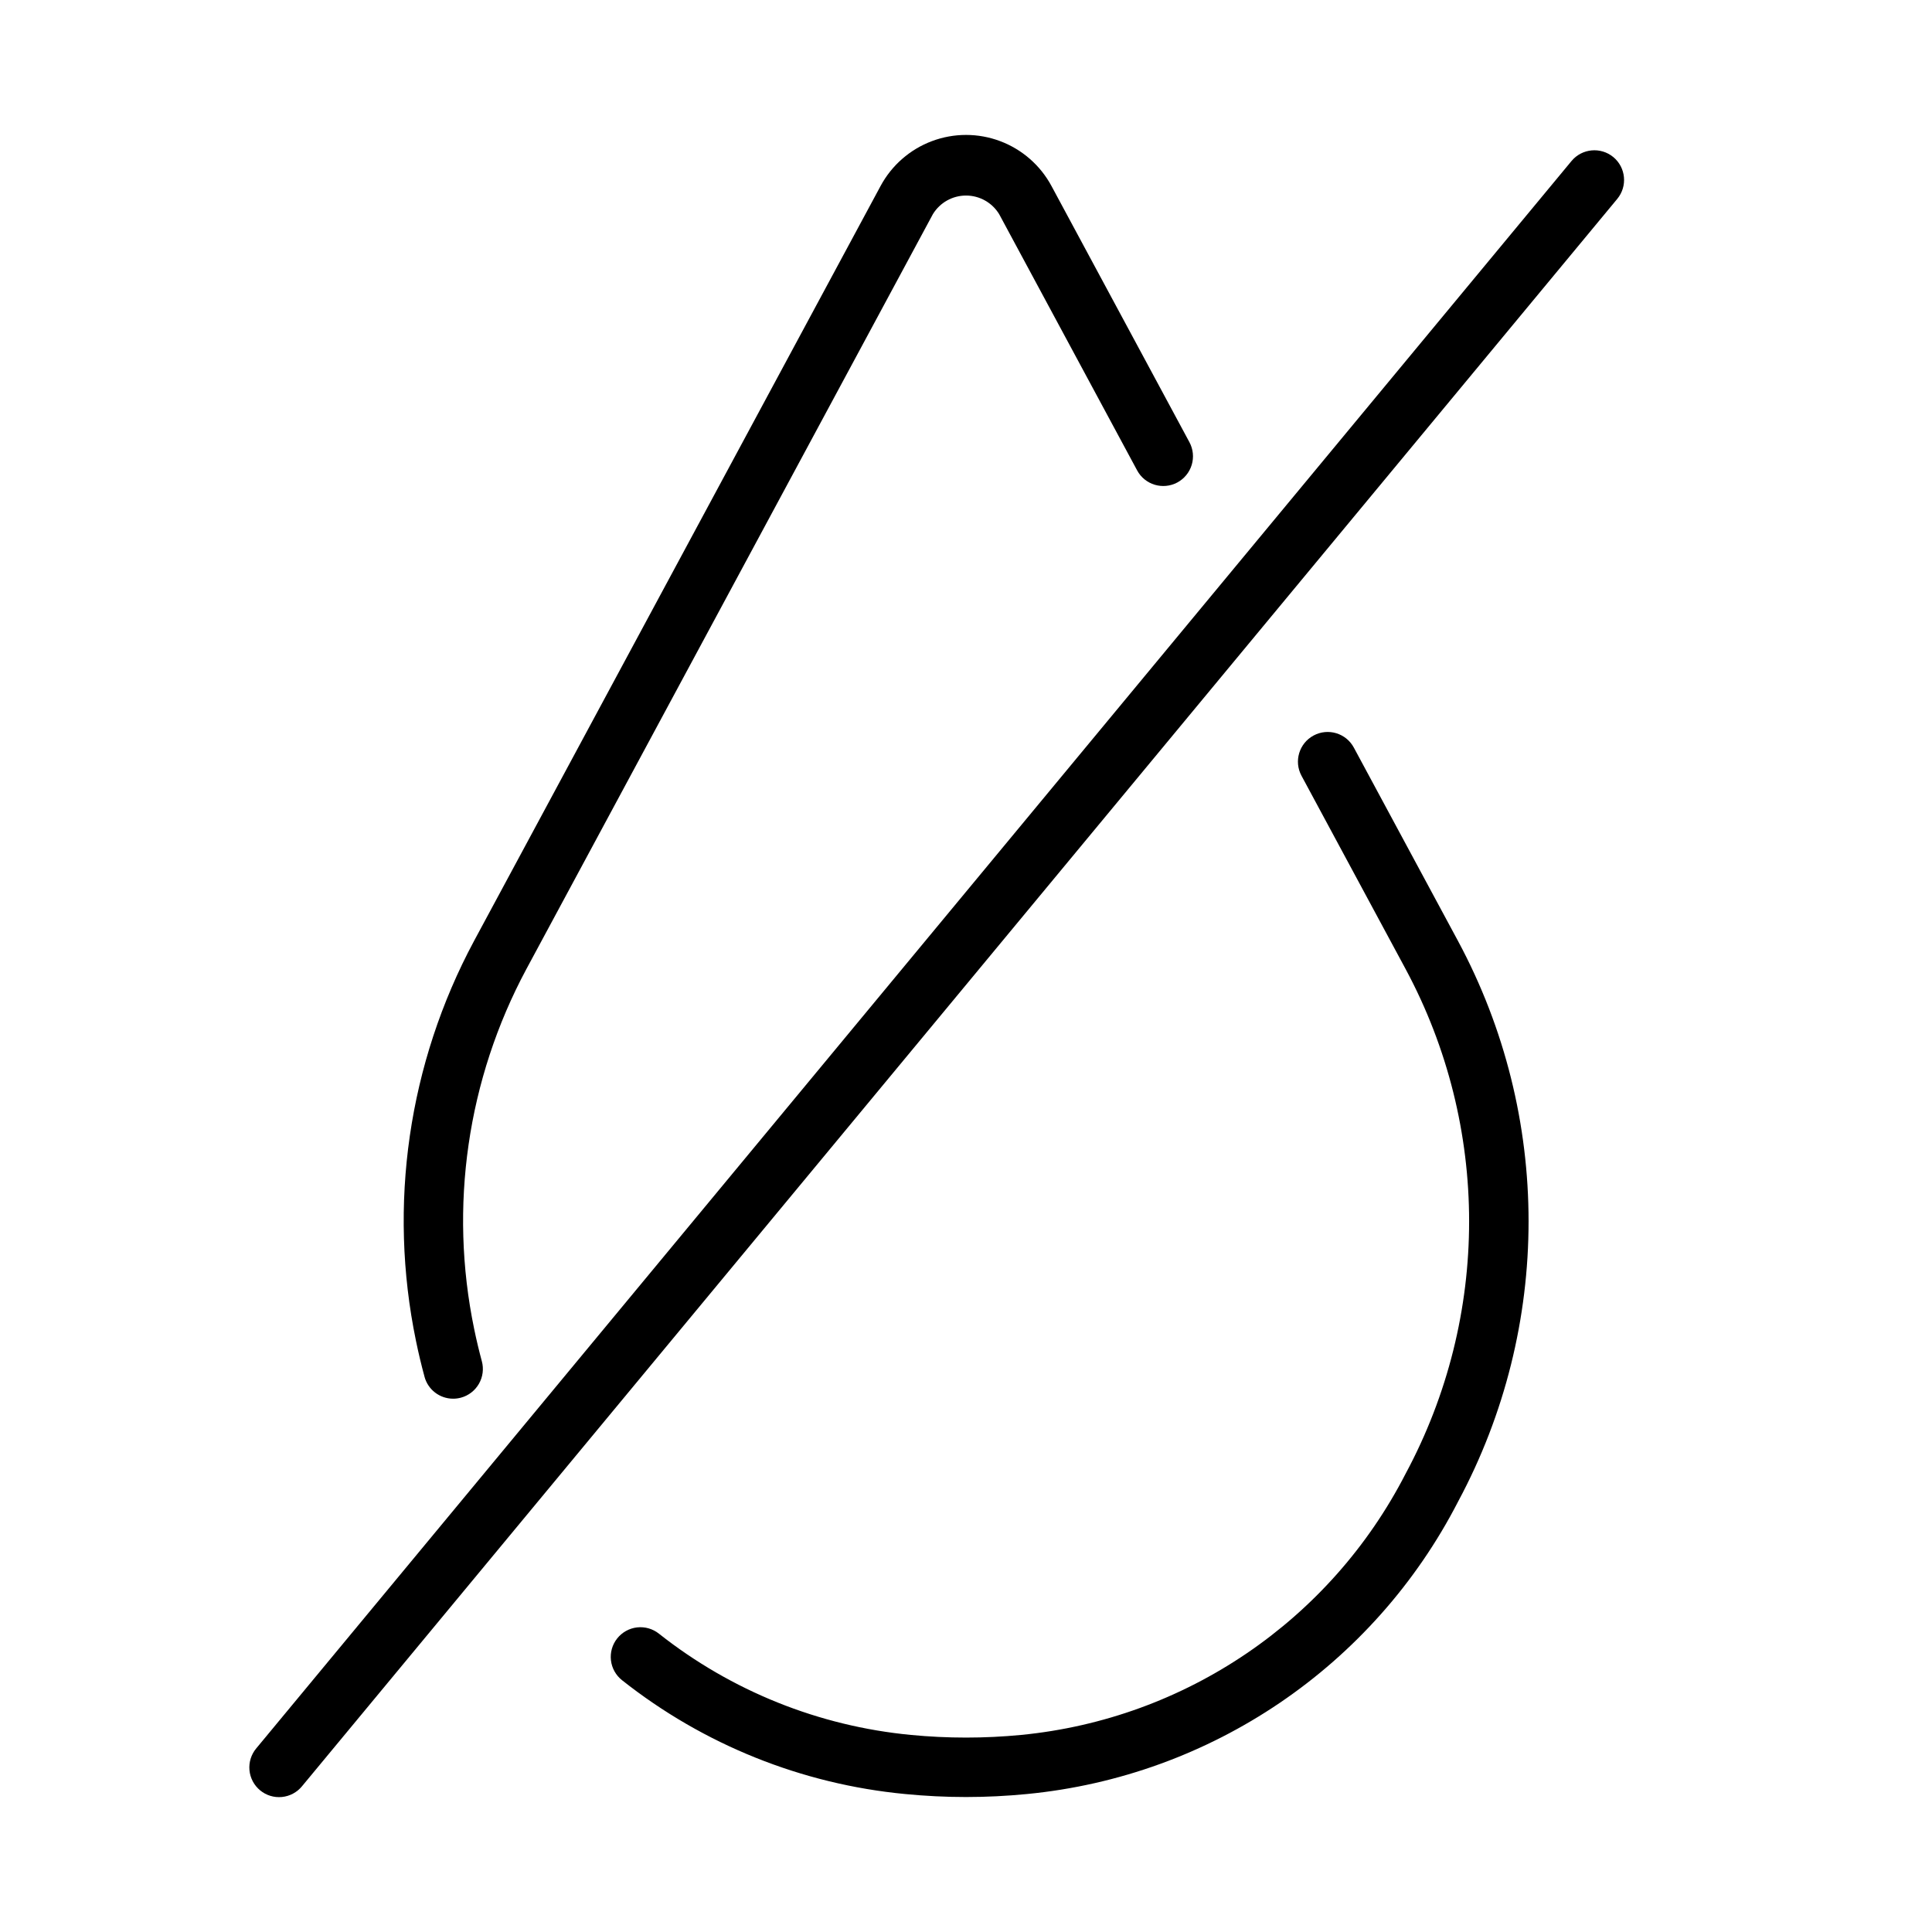
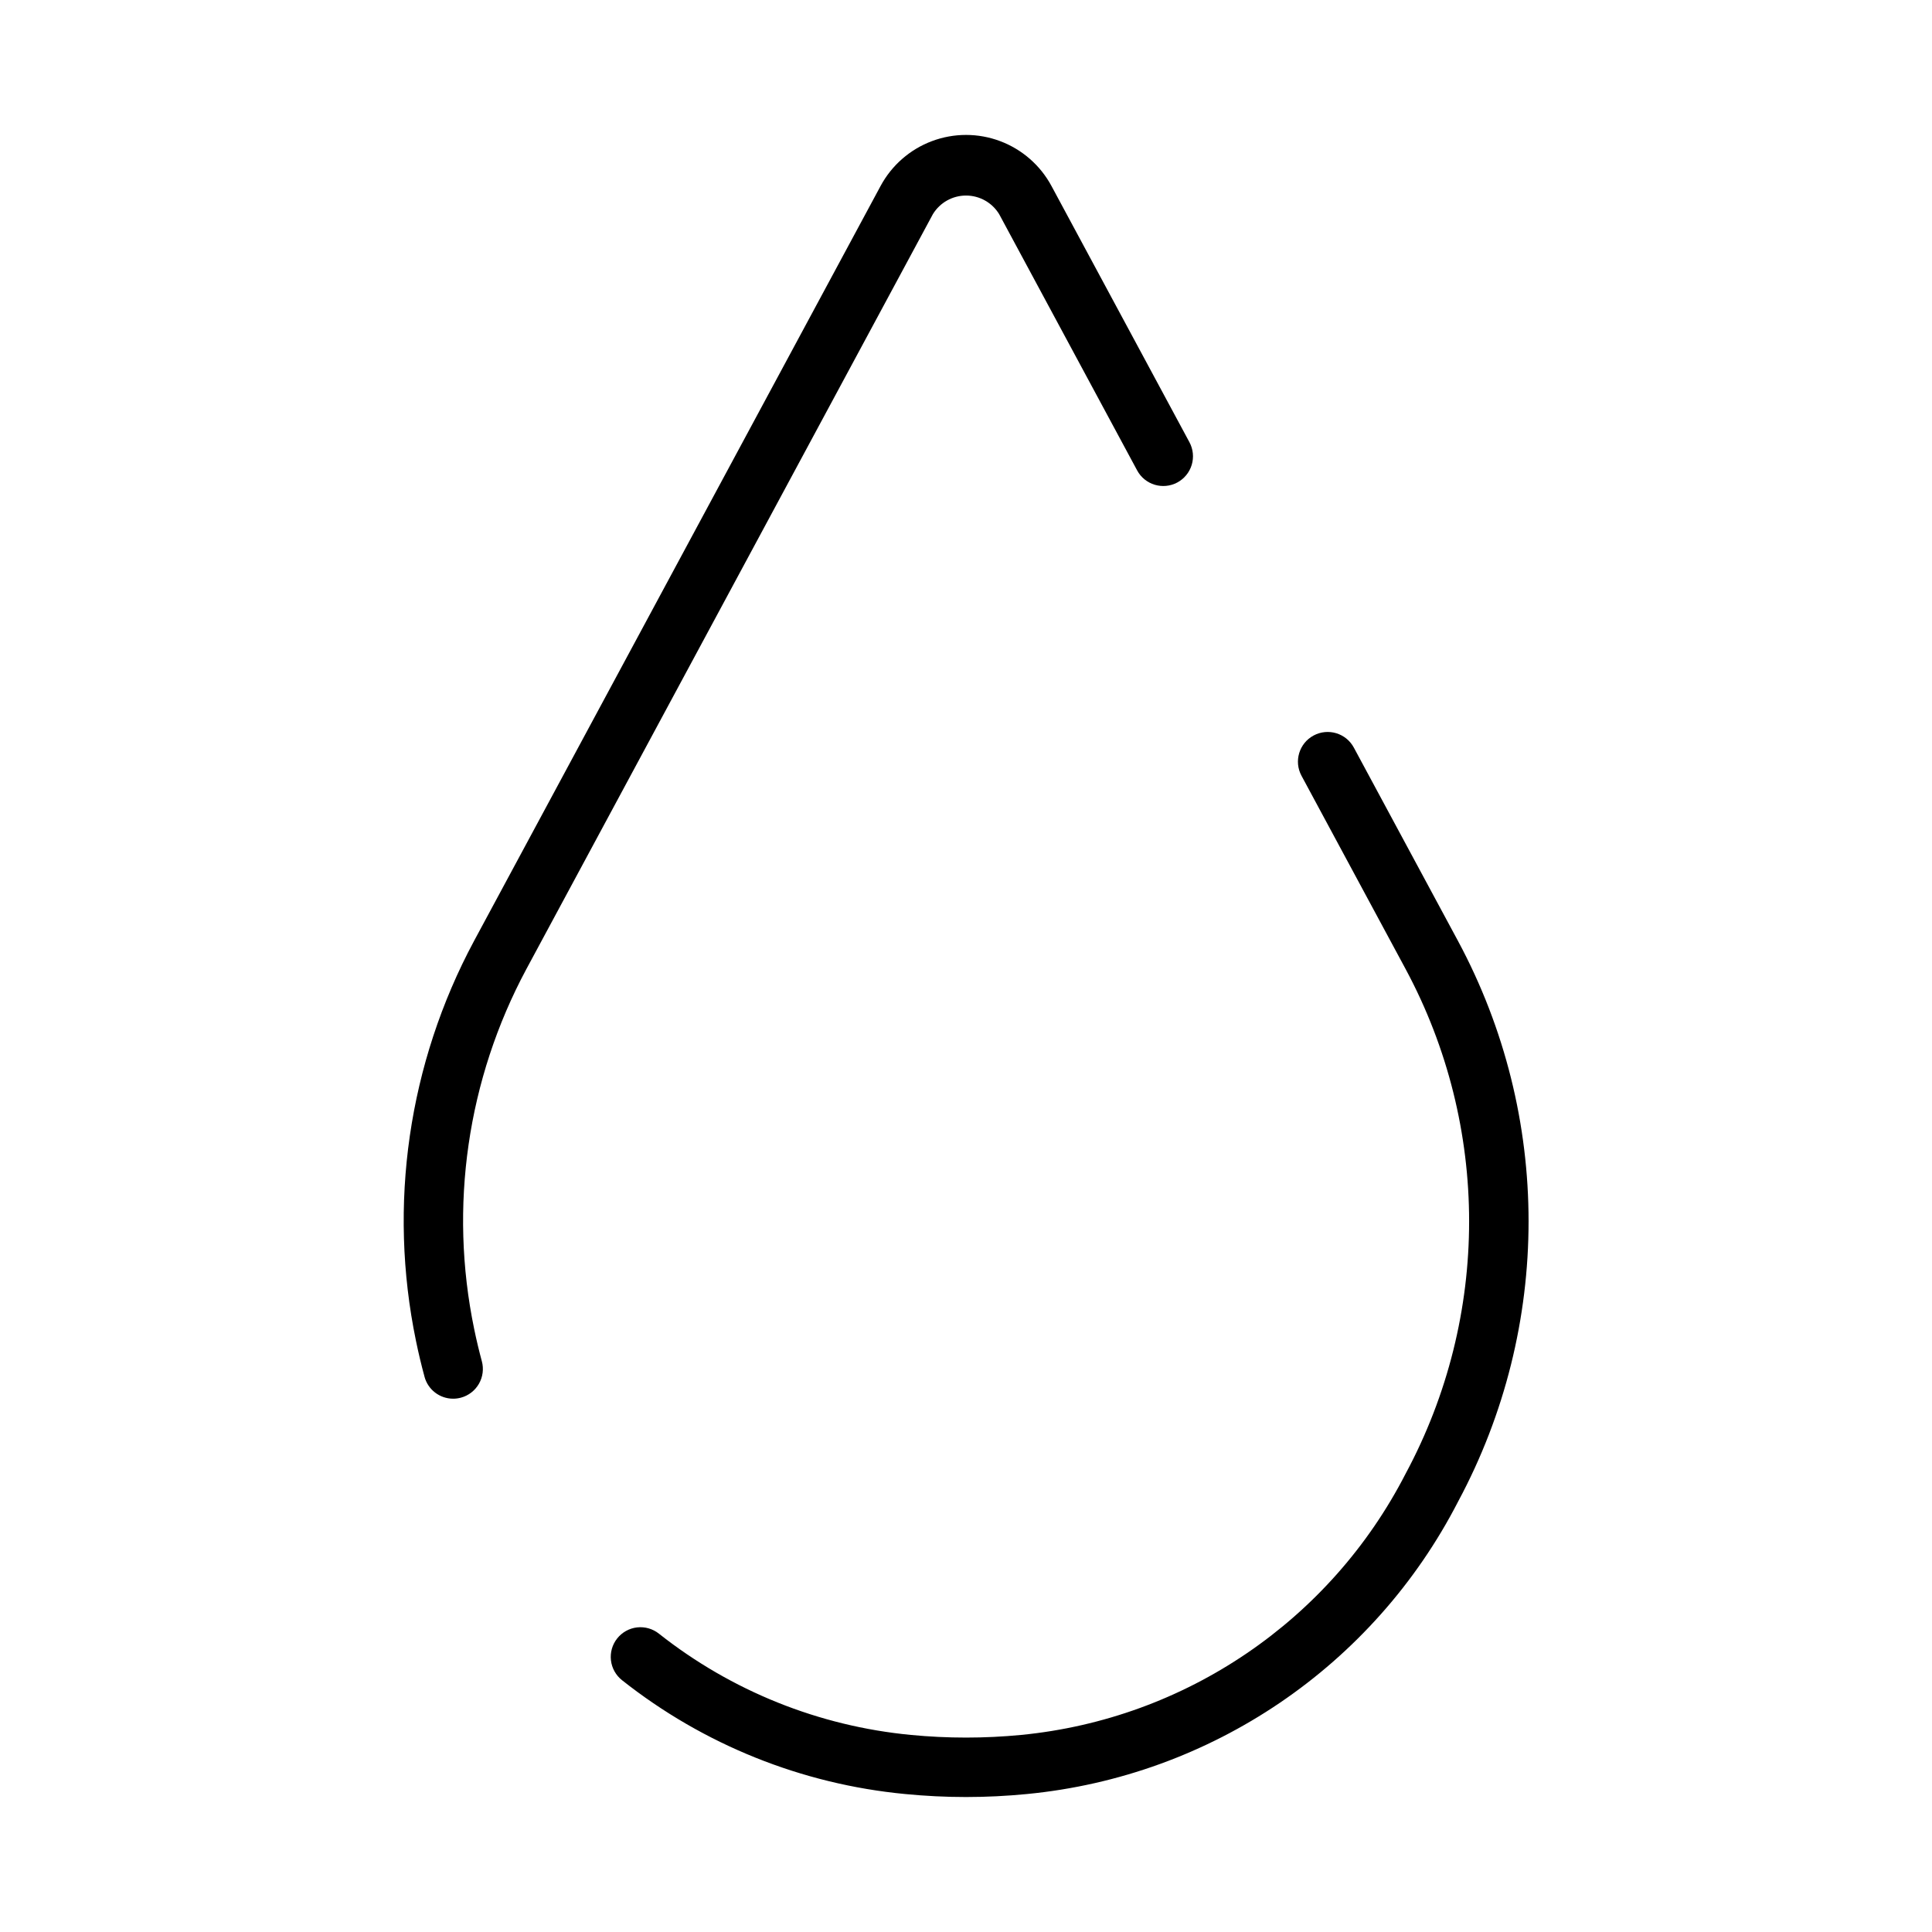
<svg xmlns="http://www.w3.org/2000/svg" fill="#000000" width="800px" height="800px" version="1.1" viewBox="144 144 512 512">
  <g>
    <path d="m502.78 342.12c-2.062-3.832-6.84-5.262-10.672-3.199-3.828 2.062-5.262 6.84-3.195 10.668l27.613 51.262c22.406 41.73 22.406 91.918 0 133.65-19.973 38.926-58.371 65.023-101.91 69.273-9.719 0.938-19.504 0.938-29.223 0-24.375-2.328-47.559-11.645-66.766-26.832-1.633-1.301-3.719-1.898-5.797-1.664-2.074 0.238-3.973 1.293-5.269 2.93-1.301 1.637-1.895 3.727-1.652 5.801 0.242 2.074 1.301 3.969 2.941 5.266 21.574 17.074 47.625 27.551 75.016 30.164 5.305 0.516 10.691 0.793 16.137 0.793 5.441 0 10.832-0.277 16.145-0.793h-0.004c48.805-4.715 91.859-33.922 114.28-77.527 24.895-46.379 24.887-102.15-0.023-148.52z" />
    <path d="m256.5 508.86c0.926 3.426 4.035 5.809 7.586 5.809 0.699 0.004 1.395-0.09 2.07-0.273 2.016-0.547 3.731-1.871 4.766-3.684 1.039-1.809 1.316-3.961 0.77-5.973-0.762-2.82-1.438-5.668-2.031-8.539v-0.004c-6.719-32.418-1.828-66.168 13.816-95.348l107.75-200.1c1.871-3.059 5.195-4.926 8.781-4.926 3.582 0 6.91 1.867 8.777 4.926l36.562 67.902c2.059 3.832 6.832 5.266 10.664 3.207 1.836-0.988 3.207-2.668 3.809-4.668s0.383-4.156-0.605-5.996l-36.562-67.902c-2.949-5.481-7.785-9.703-13.609-11.891-5.824-2.188-12.246-2.188-18.074 0-5.824 2.188-10.66 6.41-13.609 11.891l-107.75 200.1c-17.391 32.434-22.828 69.945-15.367 105.98 0.656 3.191 1.41 6.352 2.262 9.488z" />
-     <path d="m571.55 185.63c-3.352-2.766-8.312-2.301-11.086 1.043l-348.55 420.66c-1.344 1.605-1.996 3.68-1.805 5.769 0.188 2.086 1.203 4.012 2.816 5.348 1.613 1.34 3.695 1.977 5.781 1.773 2.086-0.203 4.004-1.23 5.332-2.852l348.55-420.66c2.773-3.352 2.305-8.312-1.043-11.086z" />
  </g>
</svg>